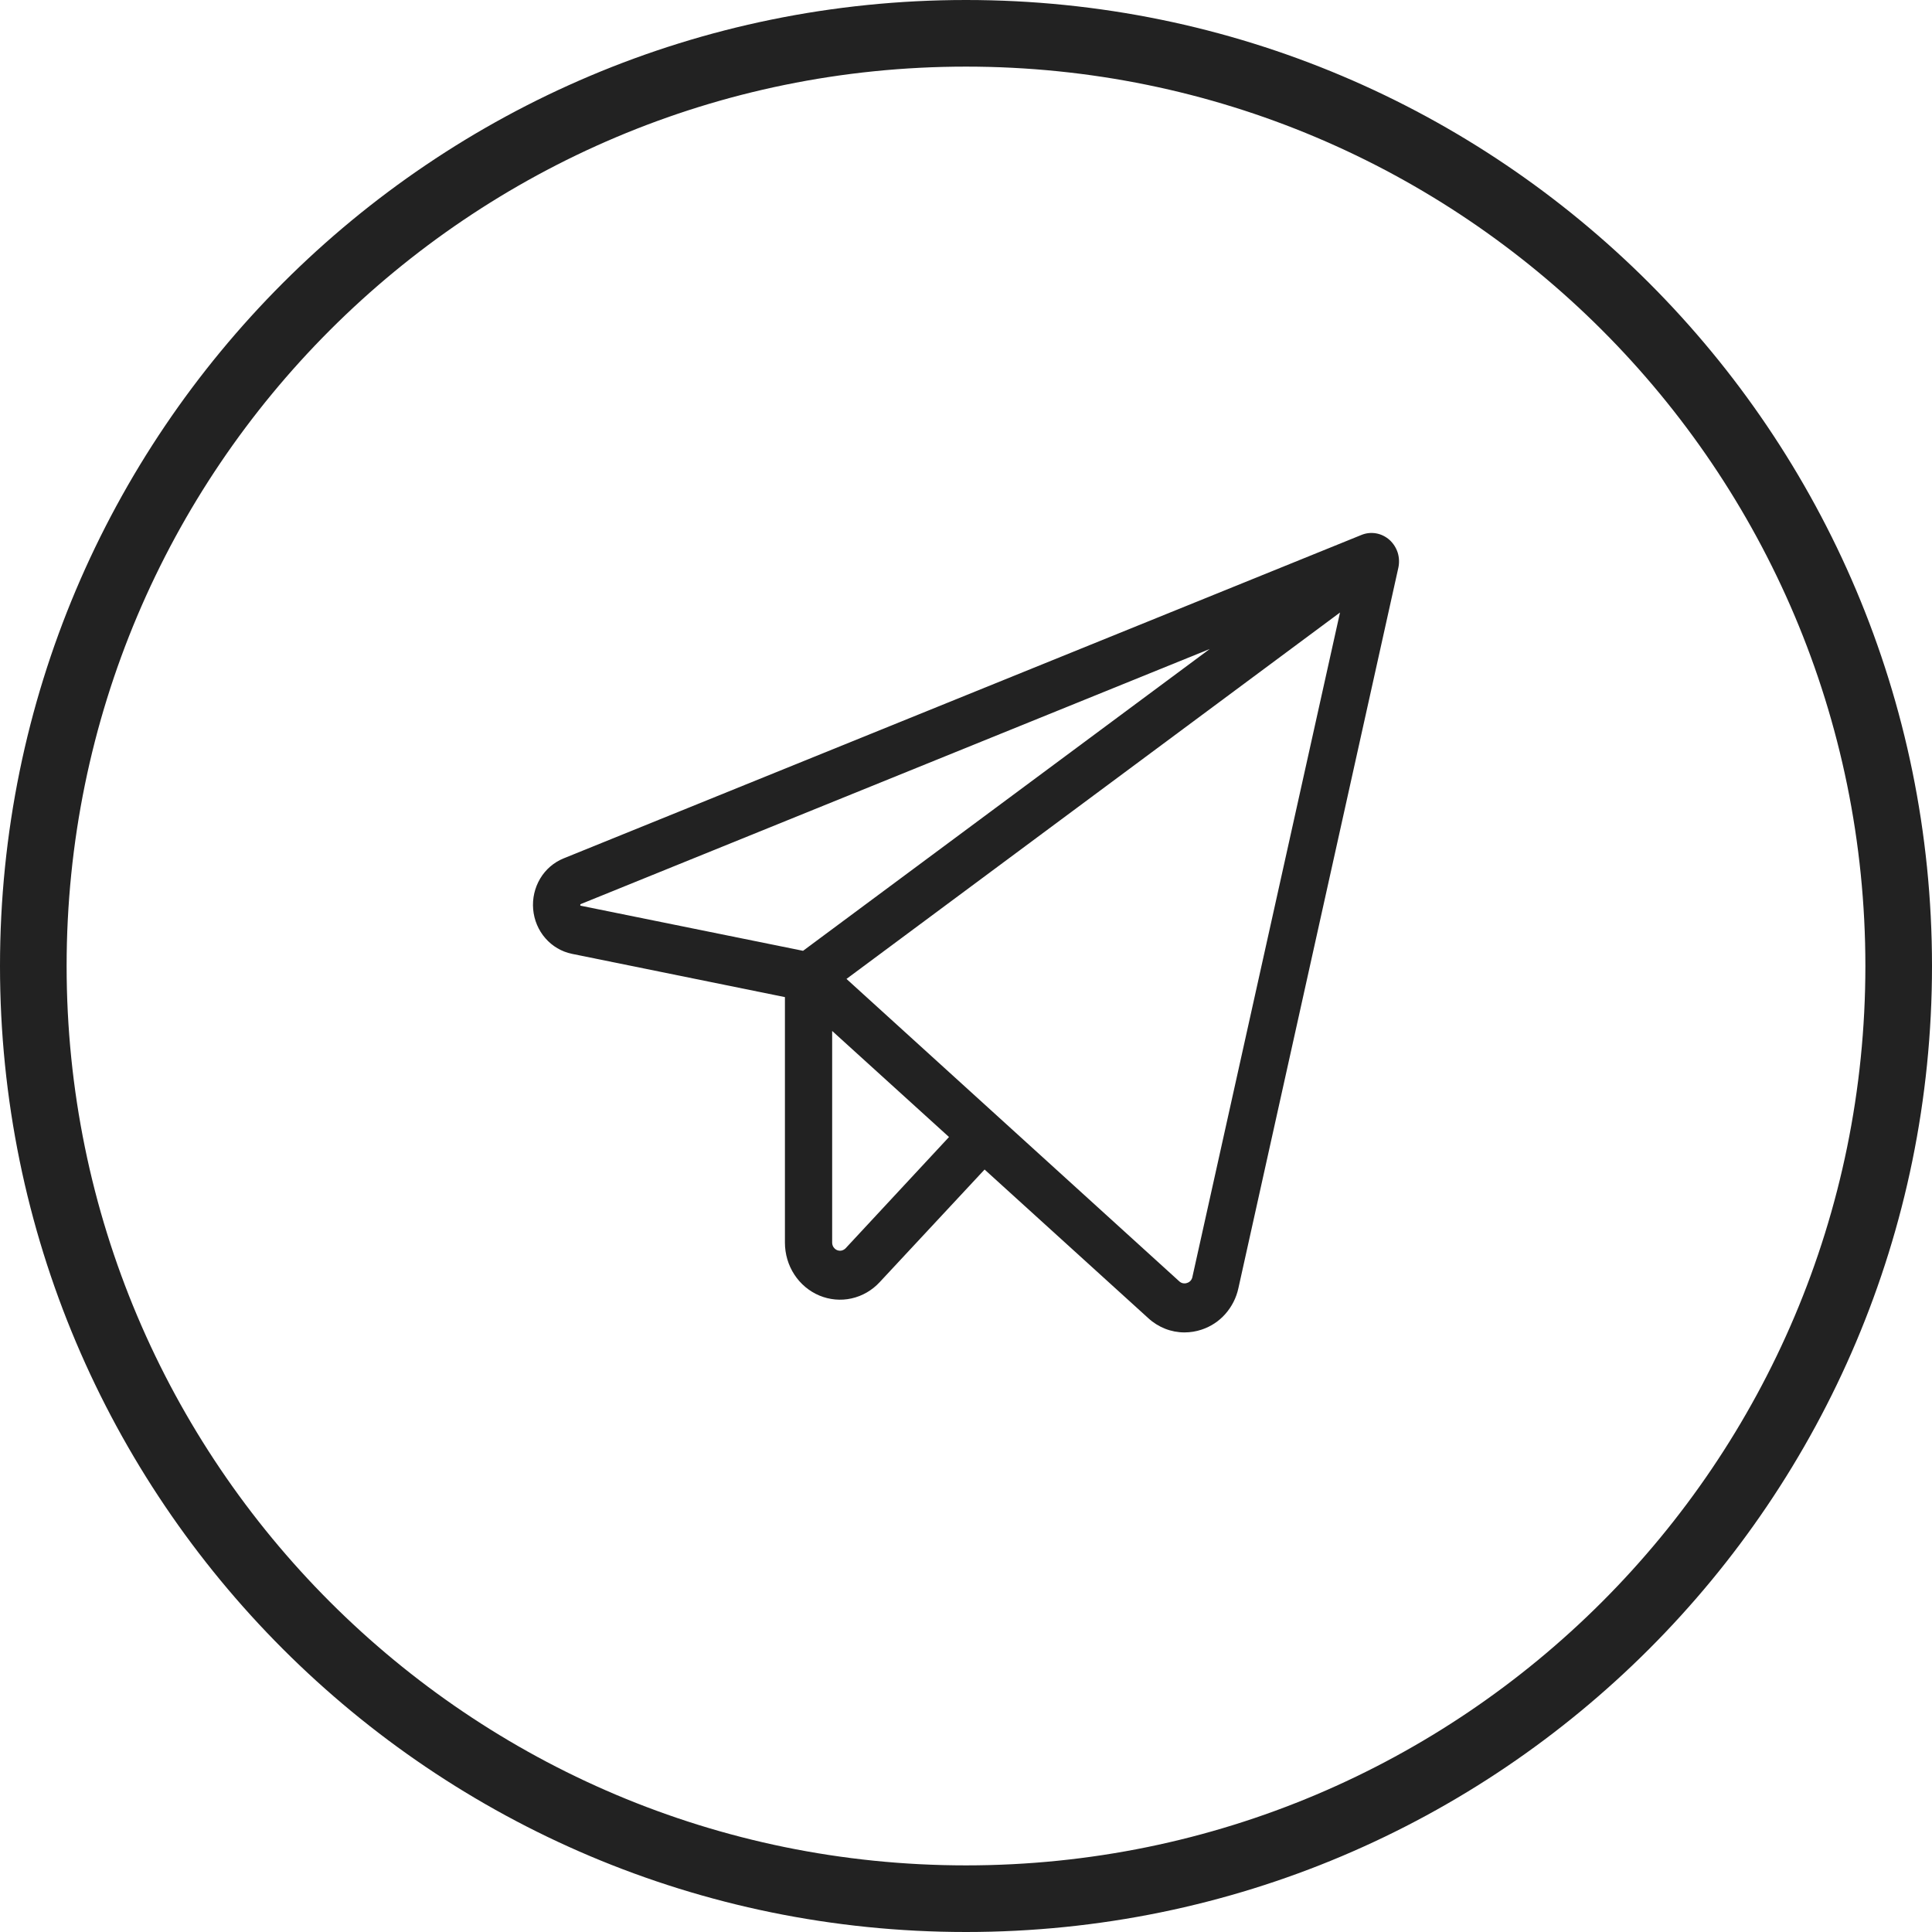
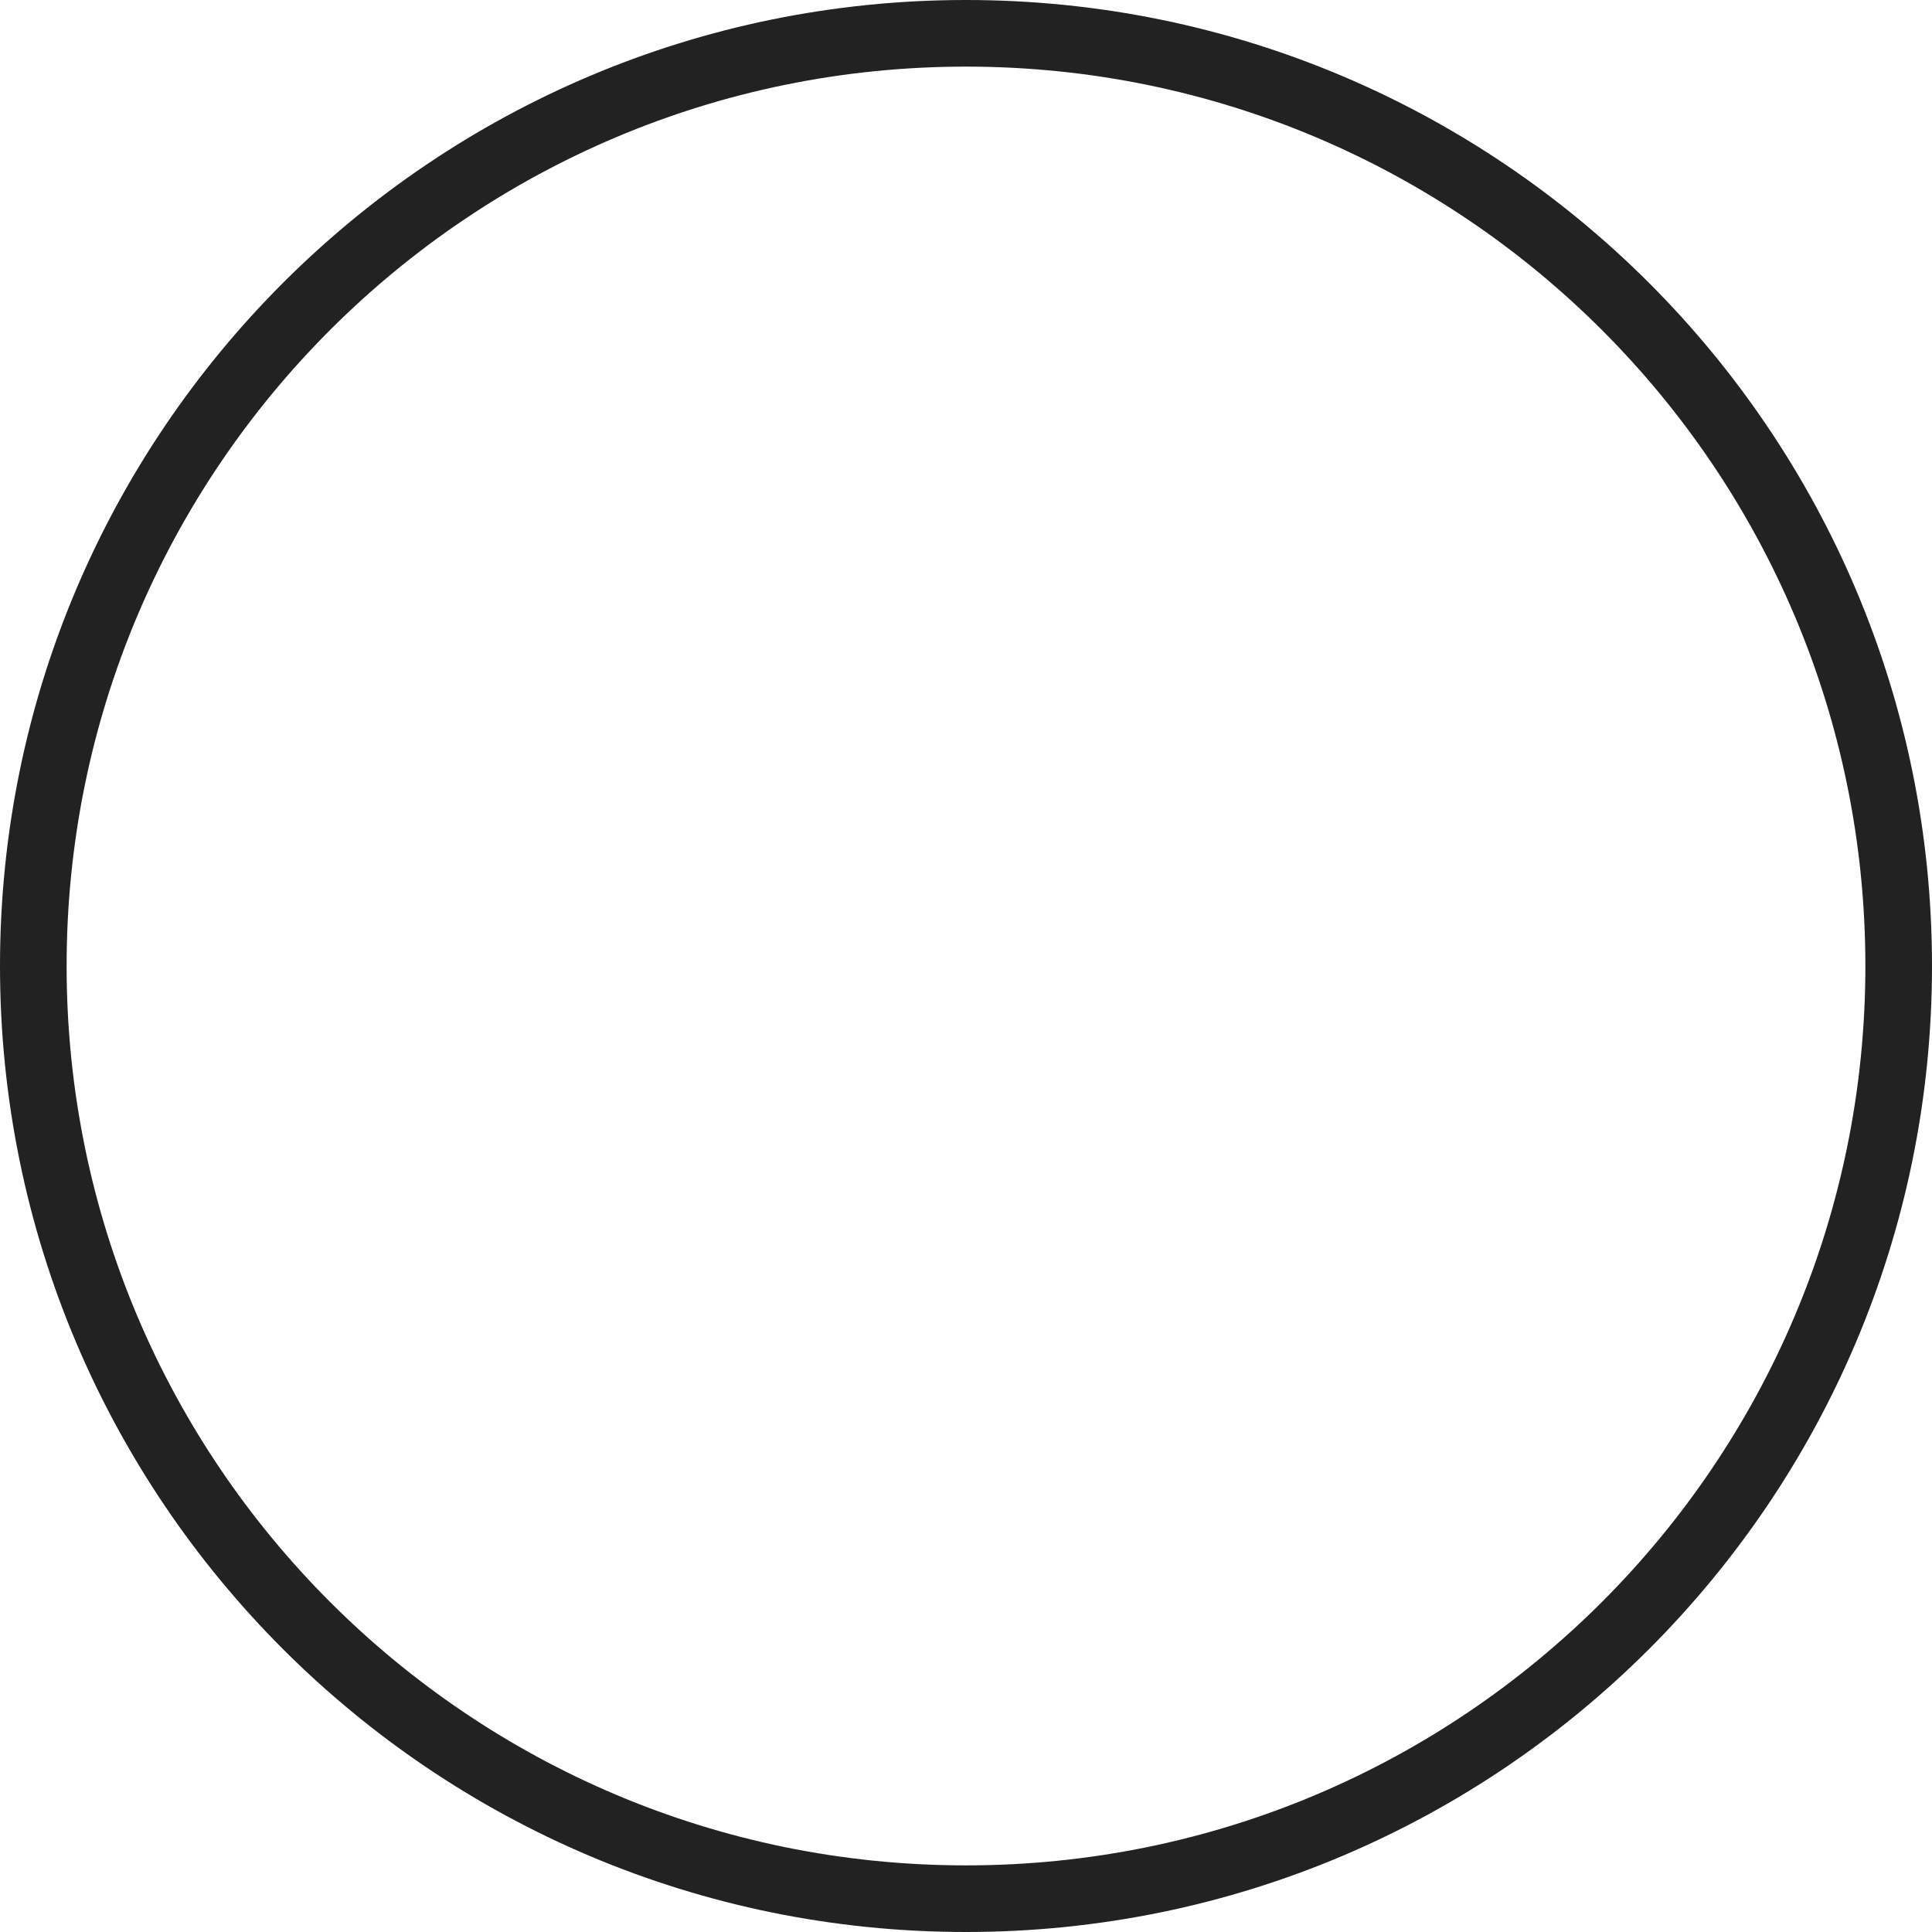
<svg xmlns="http://www.w3.org/2000/svg" width="29" height="29" viewBox="0 0 29 29" fill="none">
-   <path fill-rule="evenodd" clip-rule="evenodd" d="M20.656 8.006C20.73 8.019 20.799 8.053 20.857 8.104C20.913 8.155 20.956 8.221 20.98 8.295C21.003 8.369 21.006 8.449 20.989 8.525L18.589 19.335C18.558 19.48 18.49 19.613 18.393 19.723C18.297 19.832 18.174 19.913 18.037 19.958C17.954 19.986 17.867 20 17.779 20C17.579 20 17.386 19.924 17.236 19.786L14.779 17.555L13.204 19.246C13.09 19.369 12.943 19.454 12.781 19.49C12.62 19.526 12.452 19.51 12.3 19.447C12.147 19.383 12.015 19.273 11.923 19.131C11.831 18.99 11.782 18.823 11.782 18.652V14.967L8.583 14.317C8.43 14.285 8.29 14.203 8.186 14.083C8.081 13.963 8.017 13.81 8.003 13.649C7.989 13.488 8.026 13.326 8.108 13.188C8.19 13.05 8.314 12.944 8.459 12.885L20.435 8.03C20.505 8.001 20.582 7.993 20.656 8.006ZM8.712 13.574C8.709 13.58 8.709 13.587 8.712 13.594L8.721 13.596L12.054 14.272L18.158 9.742L8.721 13.569C8.717 13.57 8.714 13.572 8.712 13.574ZM12.634 18.771C12.657 18.765 12.678 18.753 12.694 18.736L14.245 17.067L12.491 15.475V18.652C12.491 18.676 12.498 18.7 12.511 18.72C12.525 18.74 12.543 18.756 12.565 18.765C12.587 18.774 12.611 18.776 12.634 18.771ZM17.87 19.225C17.884 19.209 17.894 19.19 17.898 19.169L20.114 9.194L12.706 14.694L17.701 19.233C17.717 19.248 17.736 19.258 17.757 19.262C17.778 19.266 17.799 19.265 17.819 19.257C17.839 19.251 17.856 19.24 17.87 19.225Z" fill="#222222" />
  <path fill-rule="evenodd" clip-rule="evenodd" d="M29 14.5C29 22.508 22.508 29 14.5 29C6.492 29 0 22.508 0 14.5C0 6.492 6.492 0 14.5 0C22.508 0 29 6.492 29 14.5ZM28 14.5C28 21.956 21.956 28 14.5 28C7.044 28 1 21.956 1 14.5C1 7.044 7.044 1 14.5 1C21.956 1 28 7.044 28 14.5Z" fill="#222222" />
</svg>